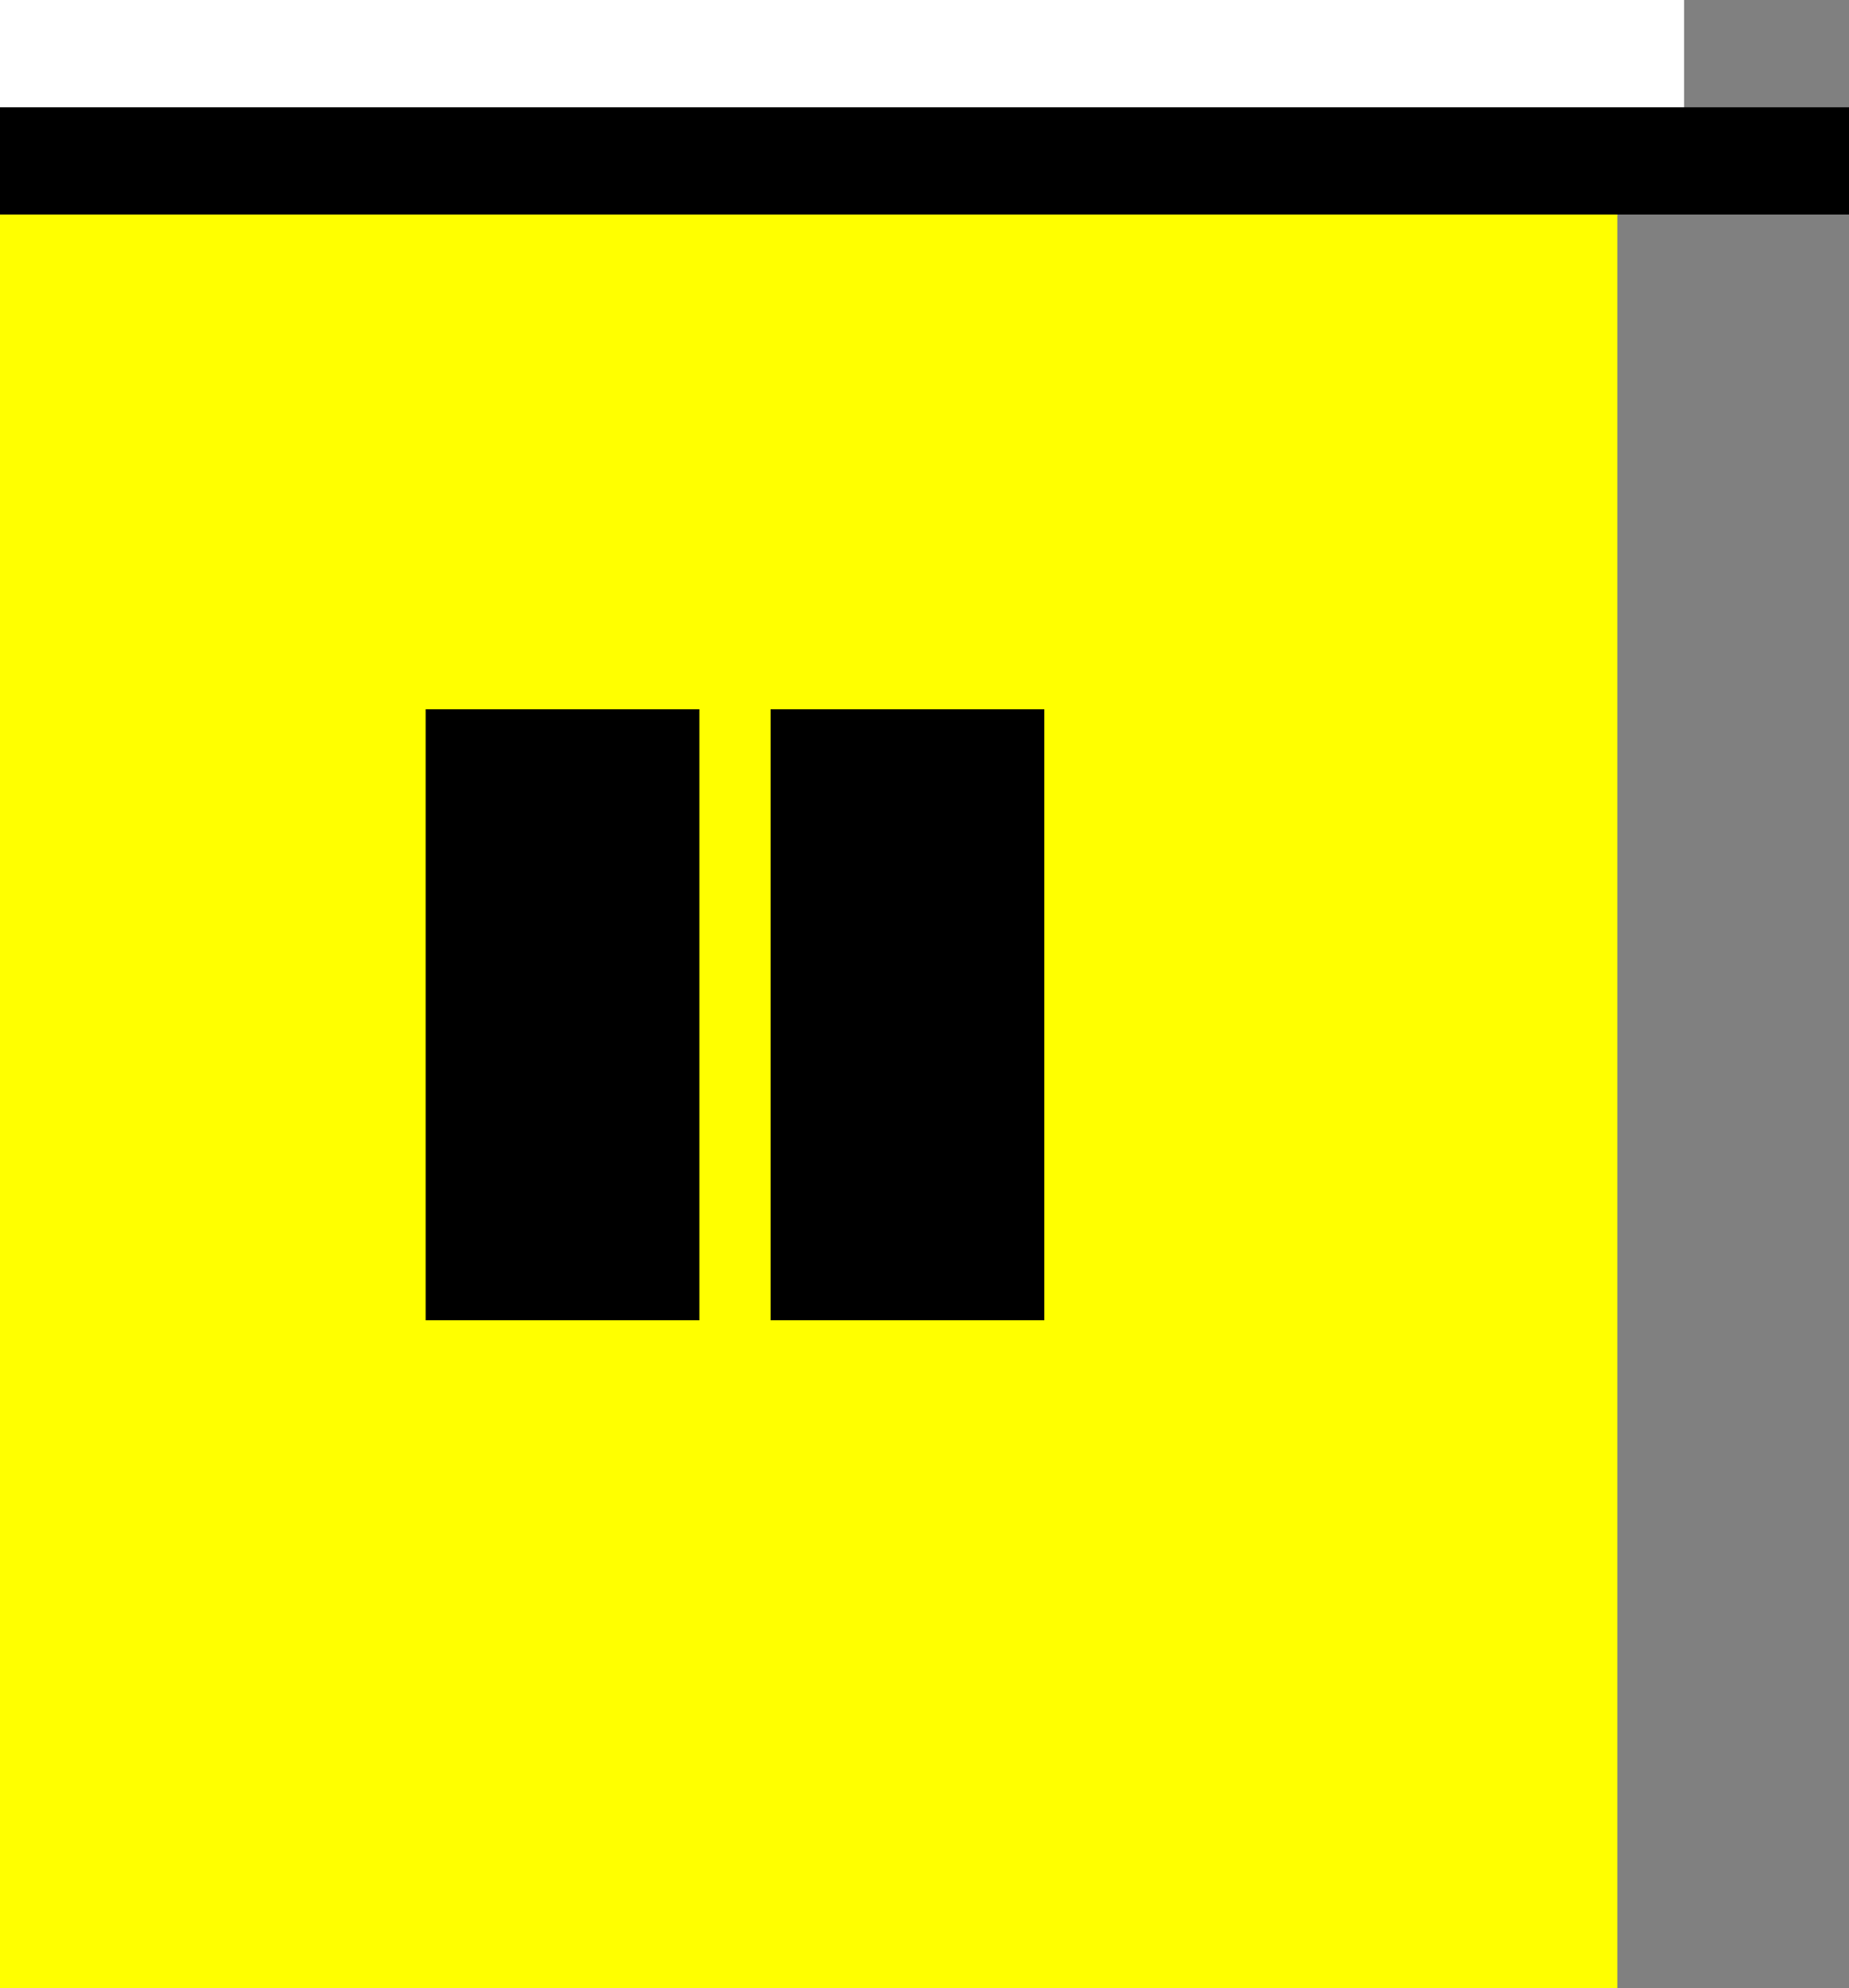
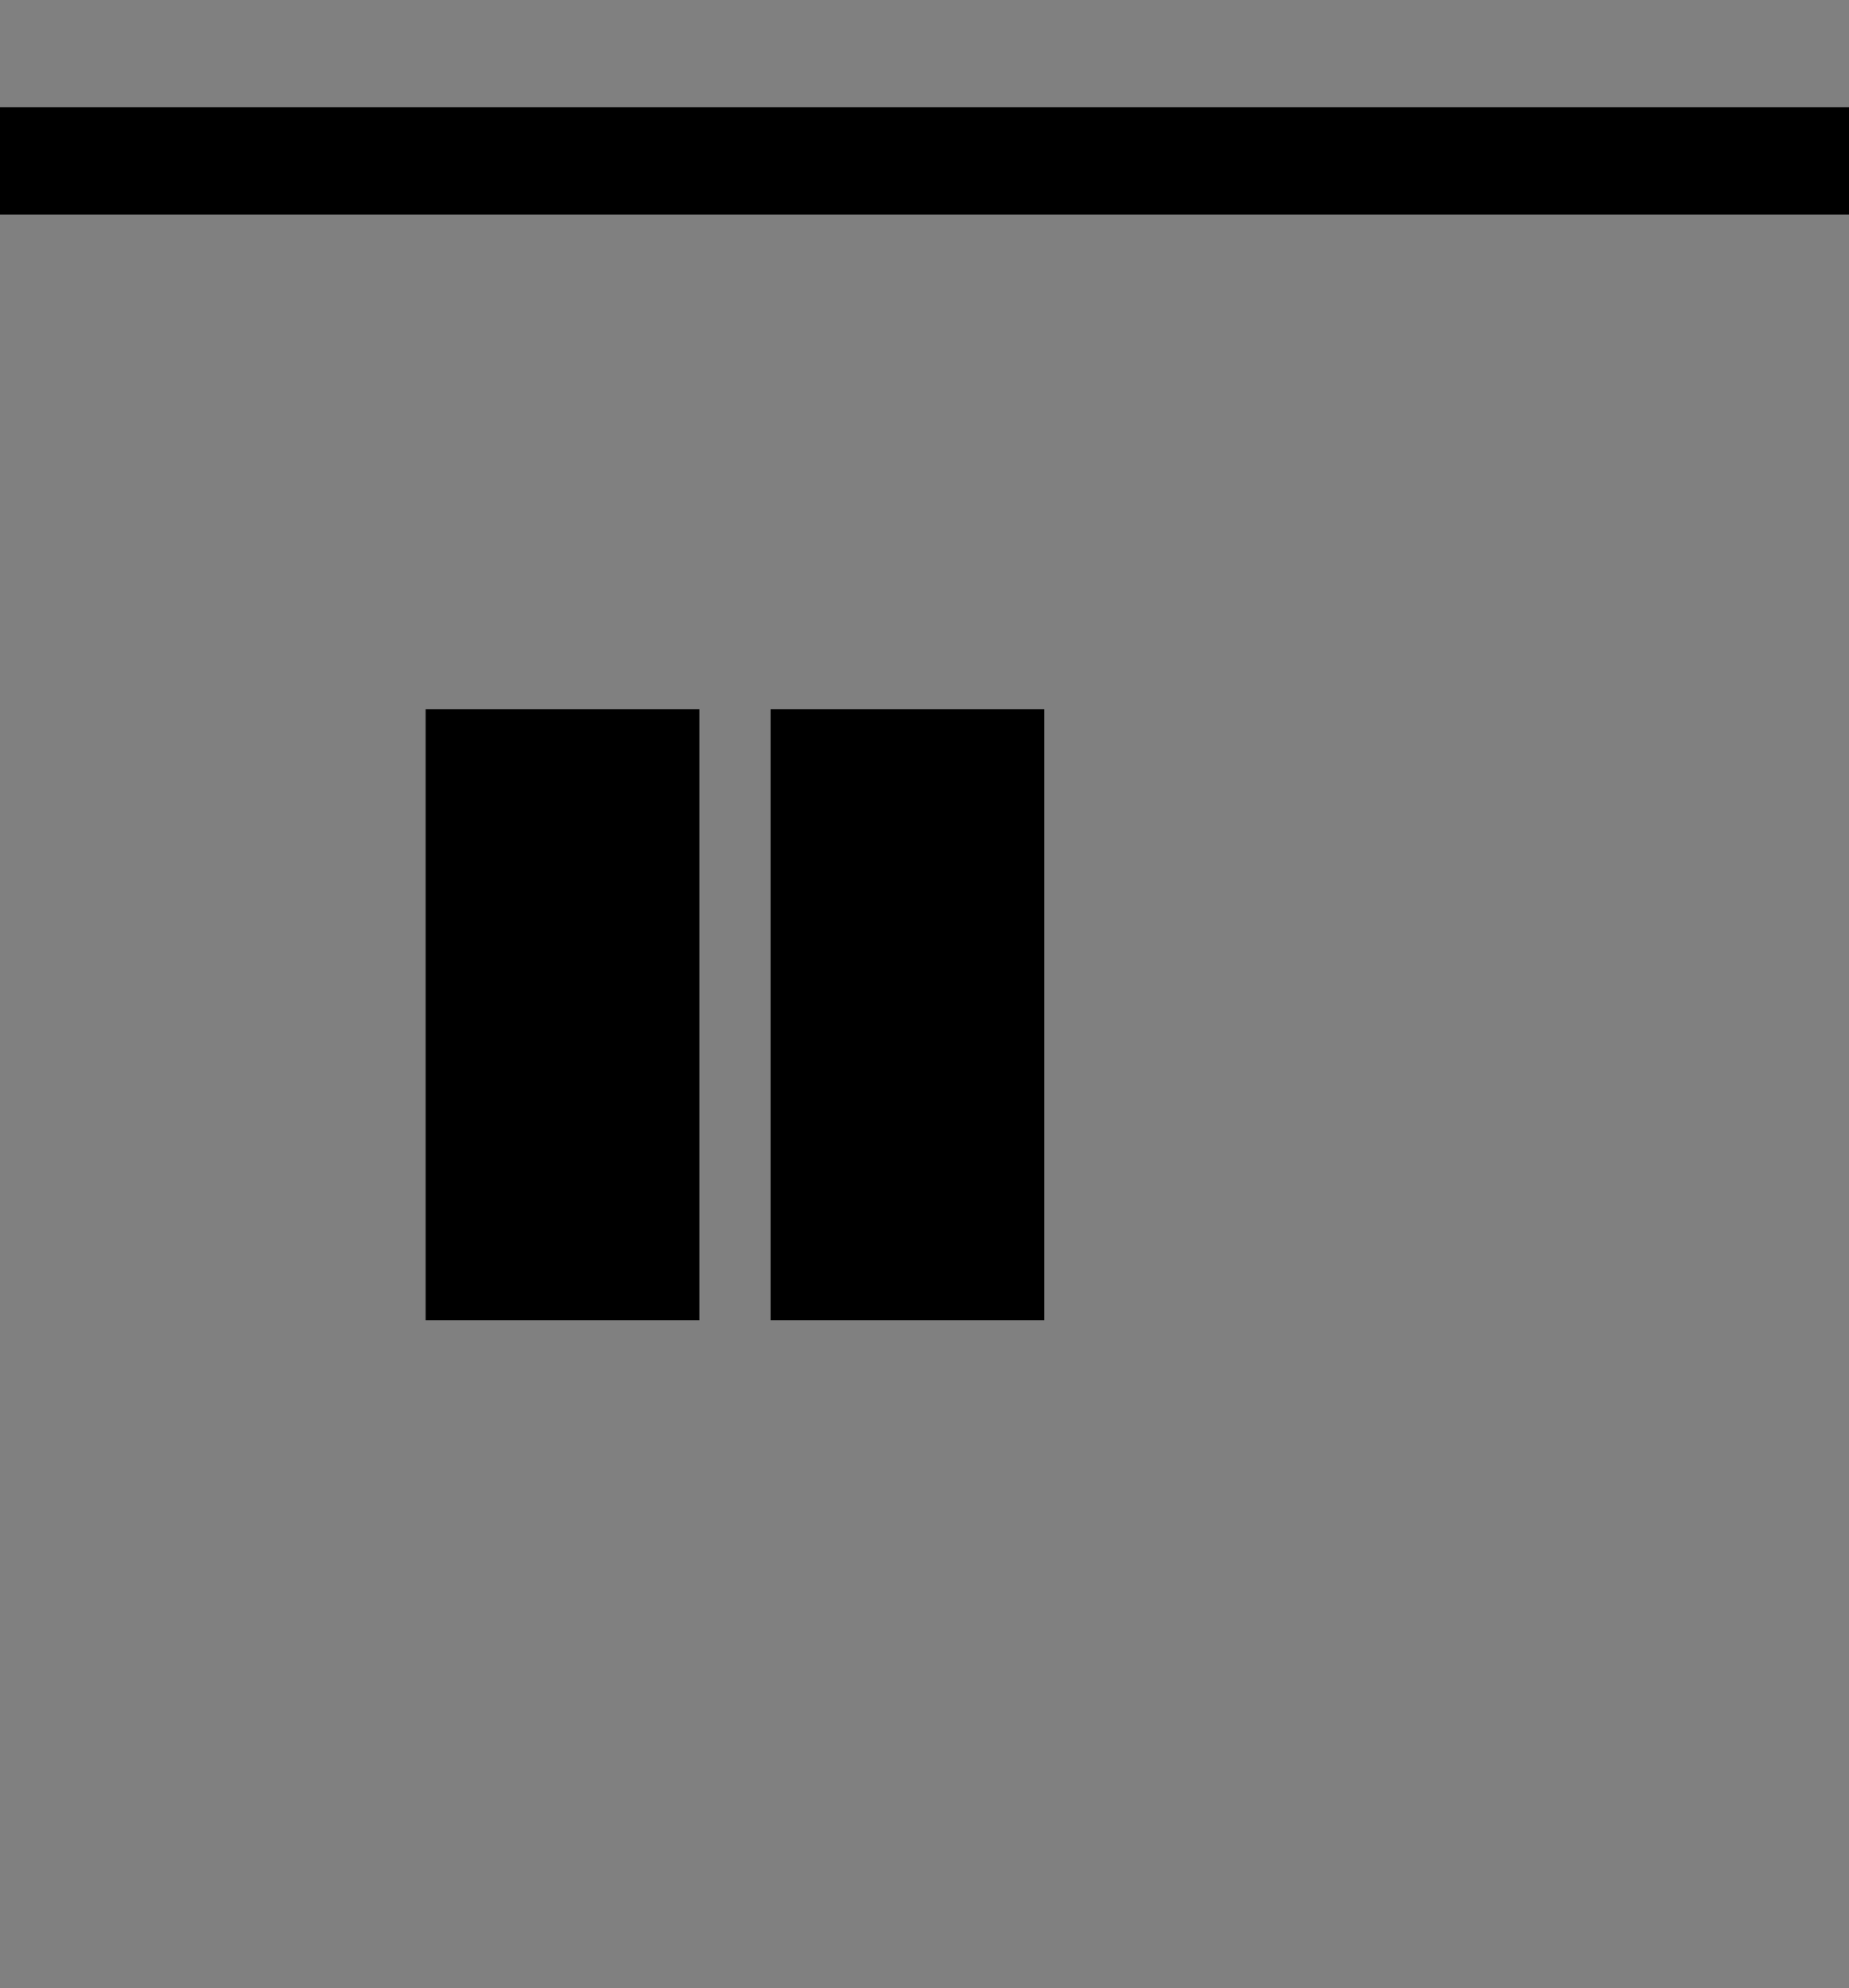
<svg xmlns="http://www.w3.org/2000/svg" version="1.1" id="Layer_1" x="0px" y="0px" width="89.137px" height="95.857px" viewBox="0 0 89.137 95.857" enable-background="new 0 0 89.137 95.857" xml:space="preserve">
  <rect x="0" y="0" width="89.137" height="95.857" fill="#808080" stroke="none" />
  <g>
-     <rect y="0" fill="#FFFFFF" width="81.188" height="5.172" />
    <rect y="5.172" width="89.138" height="5.17" />
-     <rect y="10.342" fill="#FFFF00" width="77.968" height="85.519" />
    <rect x="20.519" y="34.193" width="13.196" height="29.456" />
    <rect x="37.15" y="34.193" width="13.196" height="29.456" />
  </g>
</svg>